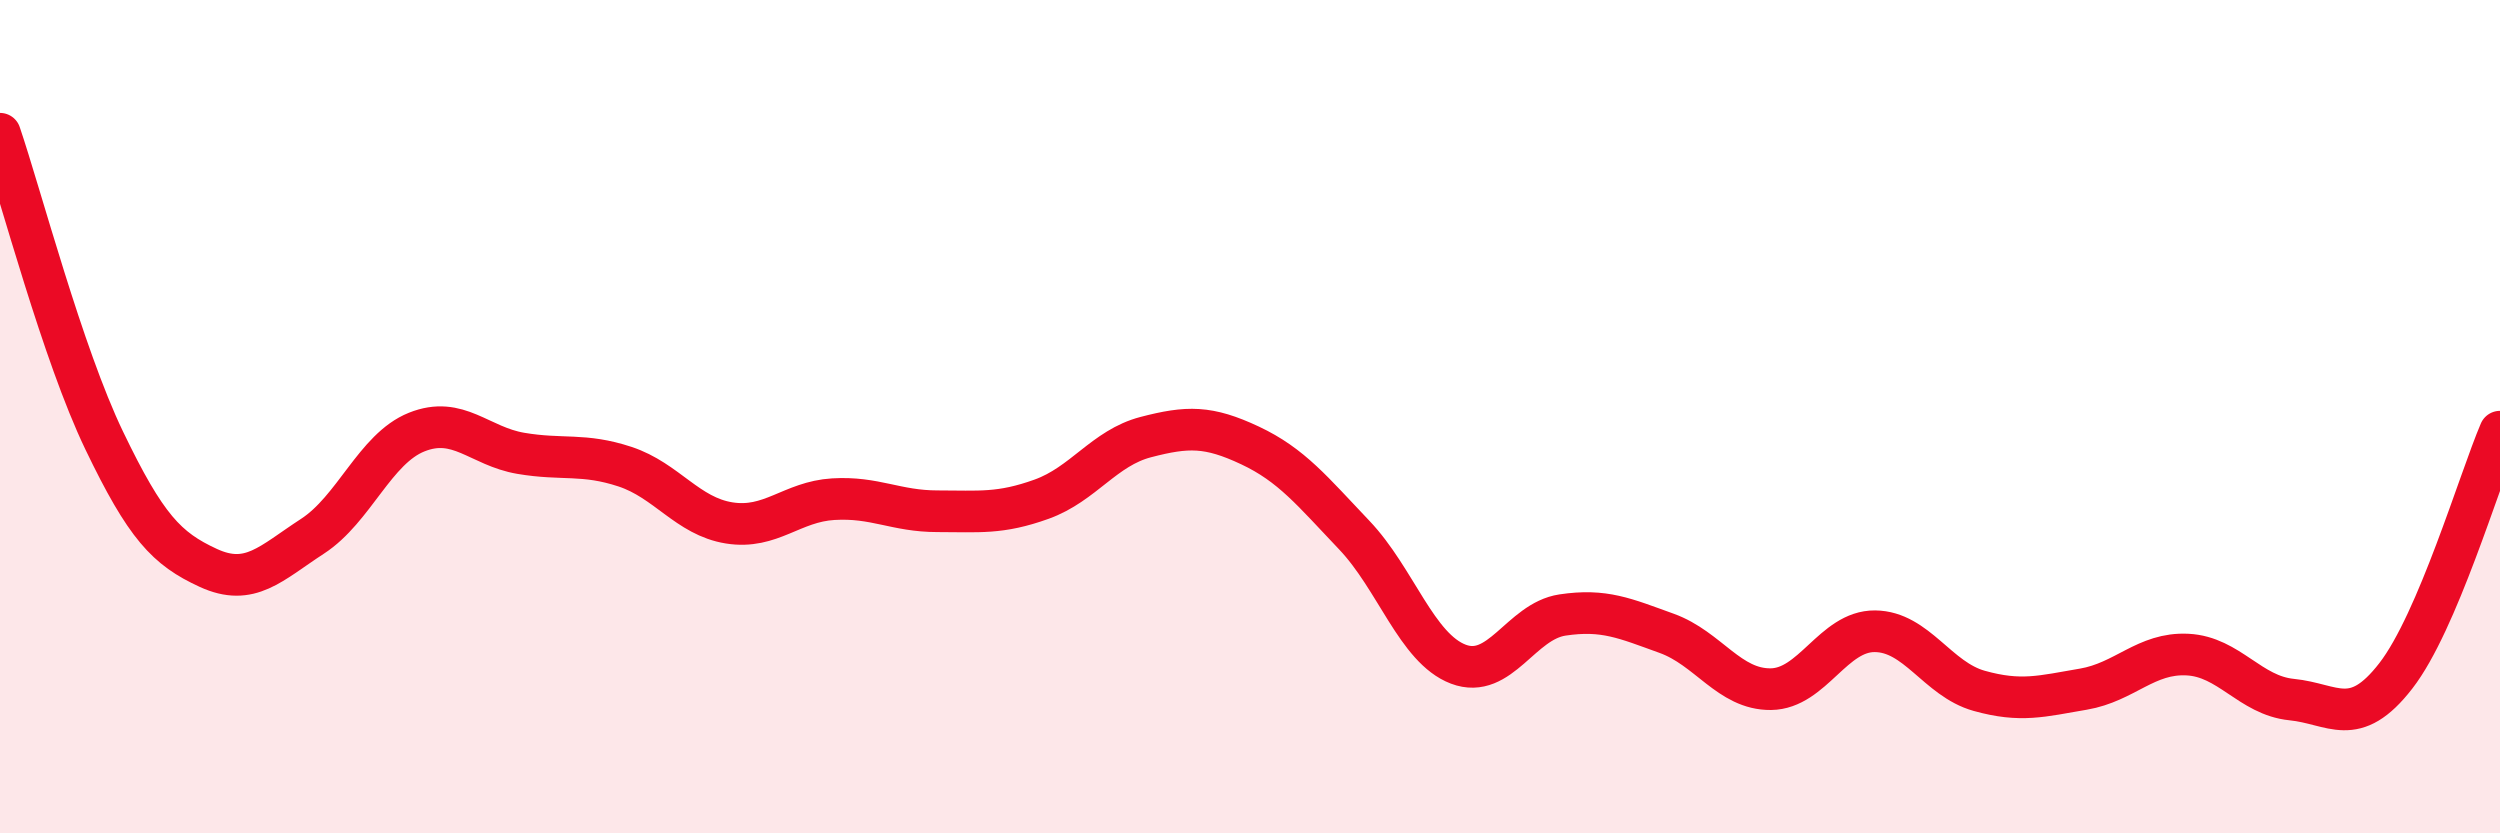
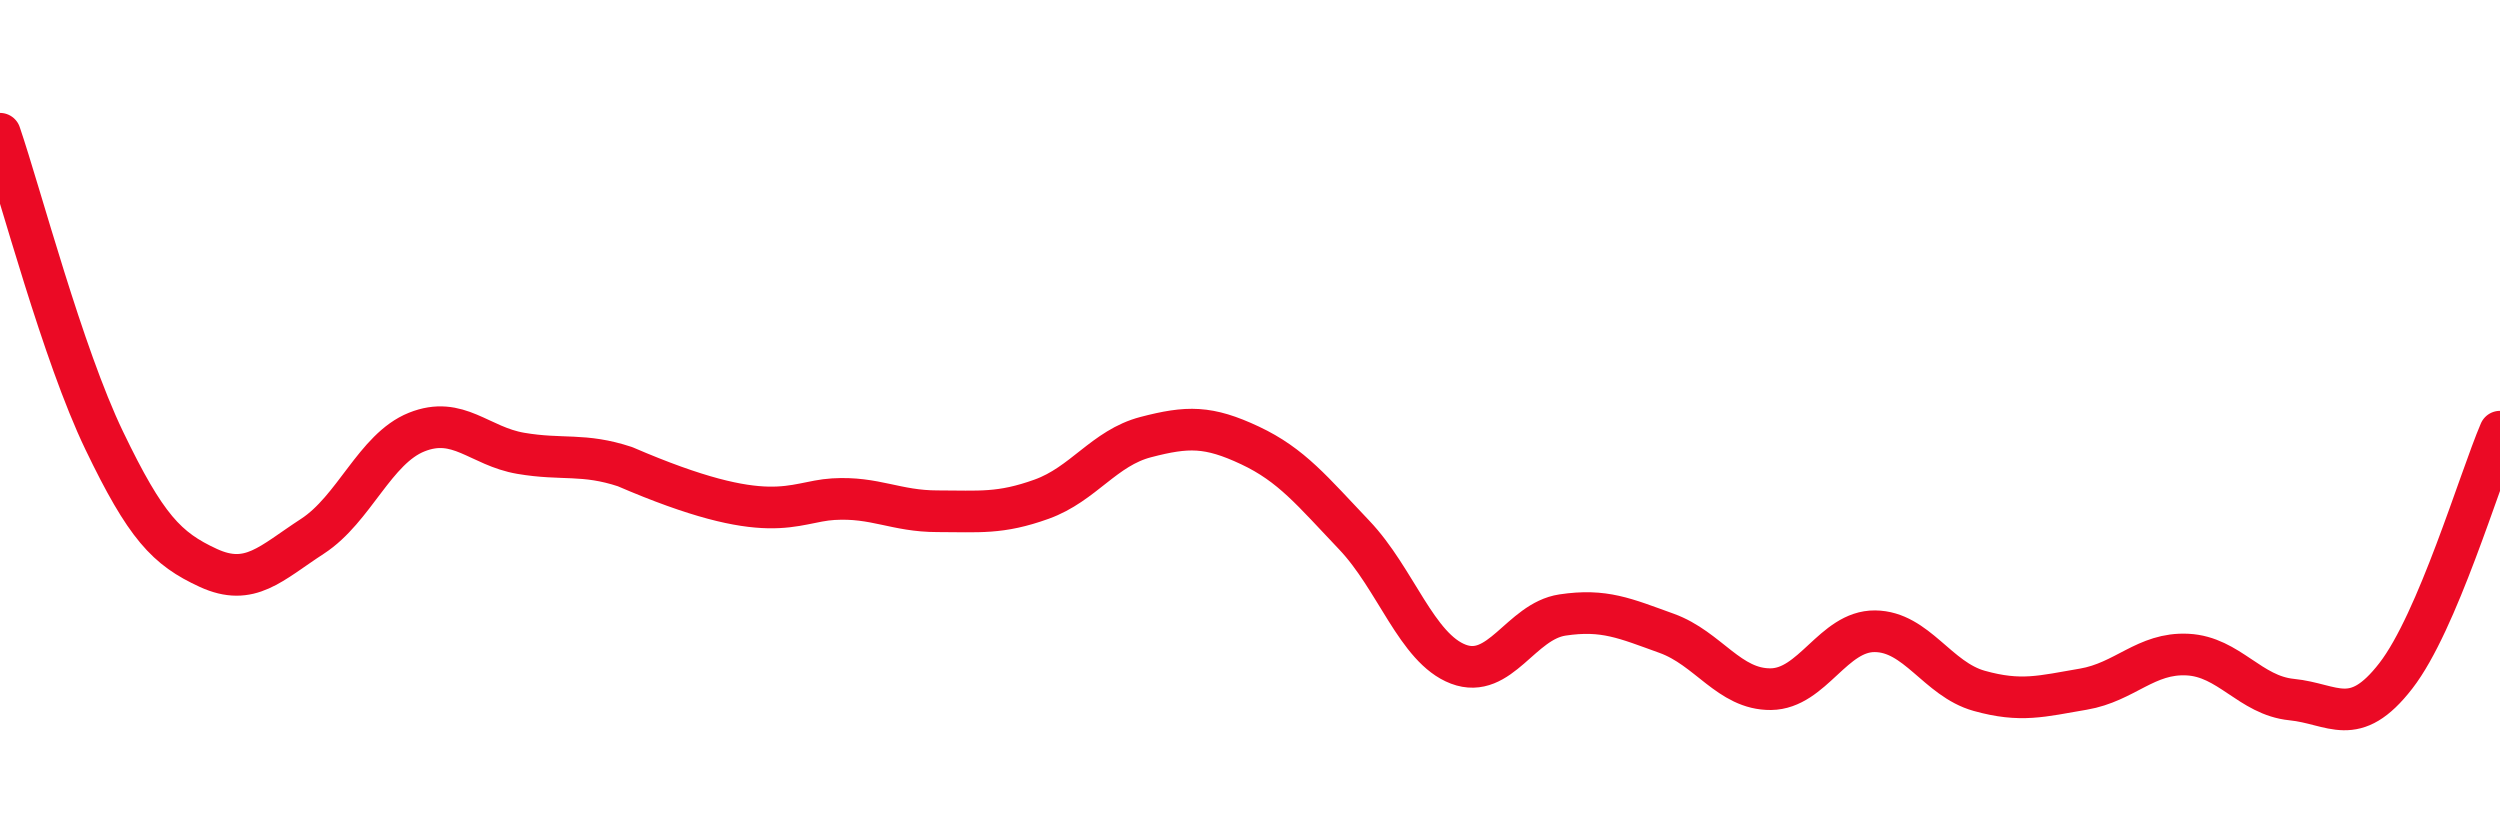
<svg xmlns="http://www.w3.org/2000/svg" width="60" height="20" viewBox="0 0 60 20">
-   <path d="M 0,3.21 C 0.5,4.68 1.5,8.49 2.5,10.57 C 3.5,12.65 4,13.17 5,13.63 C 6,14.09 6.5,13.52 7.5,12.87 C 8.5,12.22 9,10.77 10,10.37 C 11,9.97 11.5,10.71 12.5,10.88 C 13.5,11.05 14,10.87 15,11.2 C 16,11.53 16.5,12.39 17.5,12.55 C 18.5,12.71 19,12.04 20,11.98 C 21,11.92 21.5,12.27 22.5,12.27 C 23.5,12.27 24,12.34 25,11.98 C 26,11.62 26.5,10.75 27.5,10.49 C 28.5,10.23 29,10.22 30,10.69 C 31,11.16 31.5,11.79 32.5,12.84 C 33.5,13.89 34,15.56 35,15.94 C 36,16.32 36.5,14.91 37.5,14.76 C 38.5,14.61 39,14.84 40,15.2 C 41,15.56 41.5,16.55 42.5,16.54 C 43.5,16.53 44,15.14 45,15.15 C 46,15.16 46.5,16.3 47.5,16.58 C 48.5,16.86 49,16.71 50,16.54 C 51,16.37 51.5,15.66 52.5,15.71 C 53.5,15.76 54,16.69 55,16.79 C 56,16.89 56.5,17.51 57.5,16.22 C 58.5,14.93 59.5,11.53 60,10.36L60 20L0 20Z" fill="#EB0A25" opacity="0.1" stroke-linecap="round" stroke-linejoin="round" />
-   <path d="M 0,3.21 C 0.5,4.68 1.5,8.49 2.5,10.57 C 3.5,12.65 4,13.17 5,13.63 C 6,14.09 6.5,13.52 7.5,12.87 C 8.5,12.22 9,10.77 10,10.37 C 11,9.97 11.5,10.71 12.5,10.88 C 13.5,11.05 14,10.87 15,11.2 C 16,11.53 16.5,12.39 17.5,12.55 C 18.5,12.71 19,12.04 20,11.98 C 21,11.92 21.5,12.27 22.5,12.27 C 23.5,12.27 24,12.34 25,11.98 C 26,11.62 26.5,10.75 27.5,10.49 C 28.5,10.23 29,10.22 30,10.69 C 31,11.16 31.5,11.79 32.5,12.84 C 33.5,13.89 34,15.56 35,15.94 C 36,16.32 36.5,14.91 37.5,14.76 C 38.5,14.61 39,14.84 40,15.2 C 41,15.56 41.5,16.55 42.5,16.54 C 43.5,16.53 44,15.14 45,15.15 C 46,15.16 46.5,16.3 47.5,16.58 C 48.5,16.86 49,16.71 50,16.54 C 51,16.37 51.5,15.66 52.5,15.71 C 53.5,15.76 54,16.69 55,16.79 C 56,16.89 56.5,17.51 57.5,16.22 C 58.5,14.93 59.5,11.53 60,10.36" stroke="#EB0A25" stroke-width="1" fill="none" stroke-linecap="round" stroke-linejoin="round" />
+   <path d="M 0,3.21 C 0.5,4.68 1.5,8.49 2.5,10.57 C 3.5,12.65 4,13.17 5,13.63 C 6,14.09 6.5,13.52 7.5,12.87 C 8.5,12.22 9,10.77 10,10.37 C 11,9.97 11.5,10.71 12.5,10.88 C 13.5,11.05 14,10.87 15,11.2 C 18.5,12.71 19,12.04 20,11.98 C 21,11.92 21.5,12.27 22.5,12.27 C 23.5,12.27 24,12.34 25,11.98 C 26,11.62 26.5,10.75 27.5,10.49 C 28.5,10.23 29,10.22 30,10.69 C 31,11.16 31.5,11.79 32.5,12.84 C 33.5,13.89 34,15.56 35,15.94 C 36,16.32 36.5,14.91 37.5,14.76 C 38.5,14.61 39,14.84 40,15.2 C 41,15.56 41.5,16.55 42.5,16.54 C 43.5,16.53 44,15.14 45,15.15 C 46,15.16 46.5,16.3 47.5,16.58 C 48.5,16.86 49,16.71 50,16.54 C 51,16.37 51.5,15.66 52.5,15.71 C 53.5,15.76 54,16.69 55,16.79 C 56,16.89 56.5,17.51 57.5,16.22 C 58.5,14.93 59.5,11.53 60,10.36" stroke="#EB0A25" stroke-width="1" fill="none" stroke-linecap="round" stroke-linejoin="round" />
</svg>